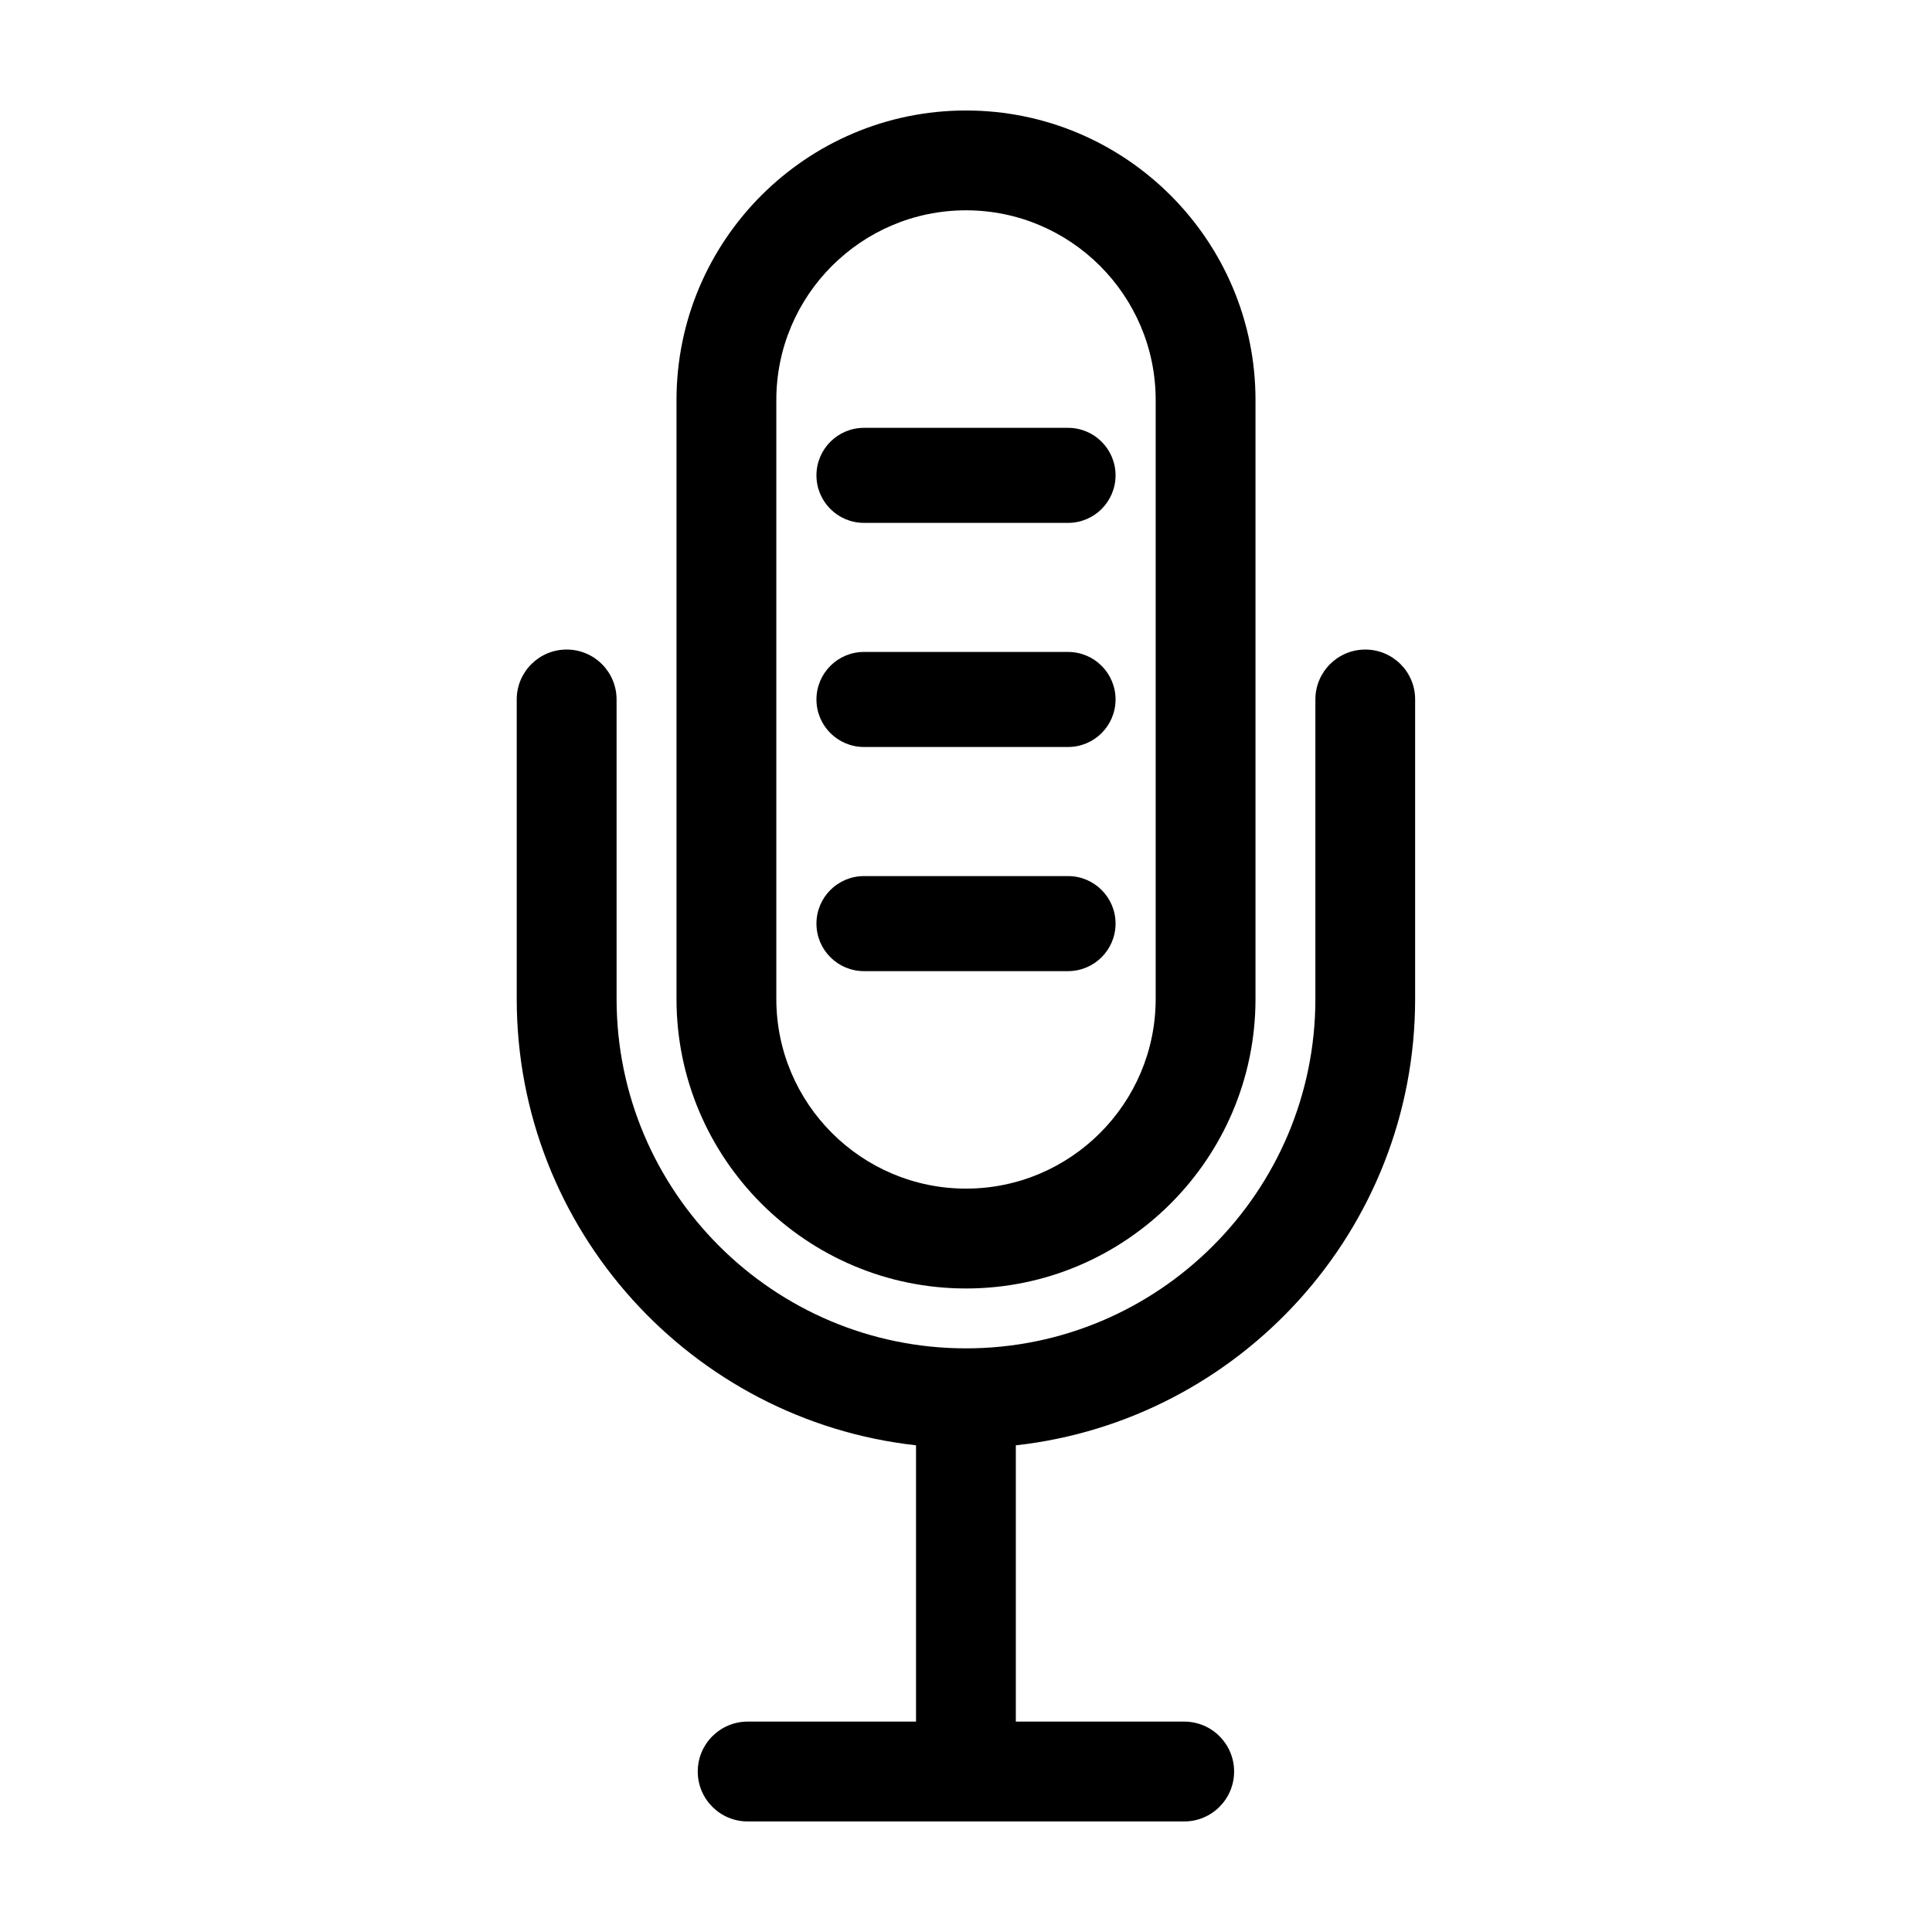
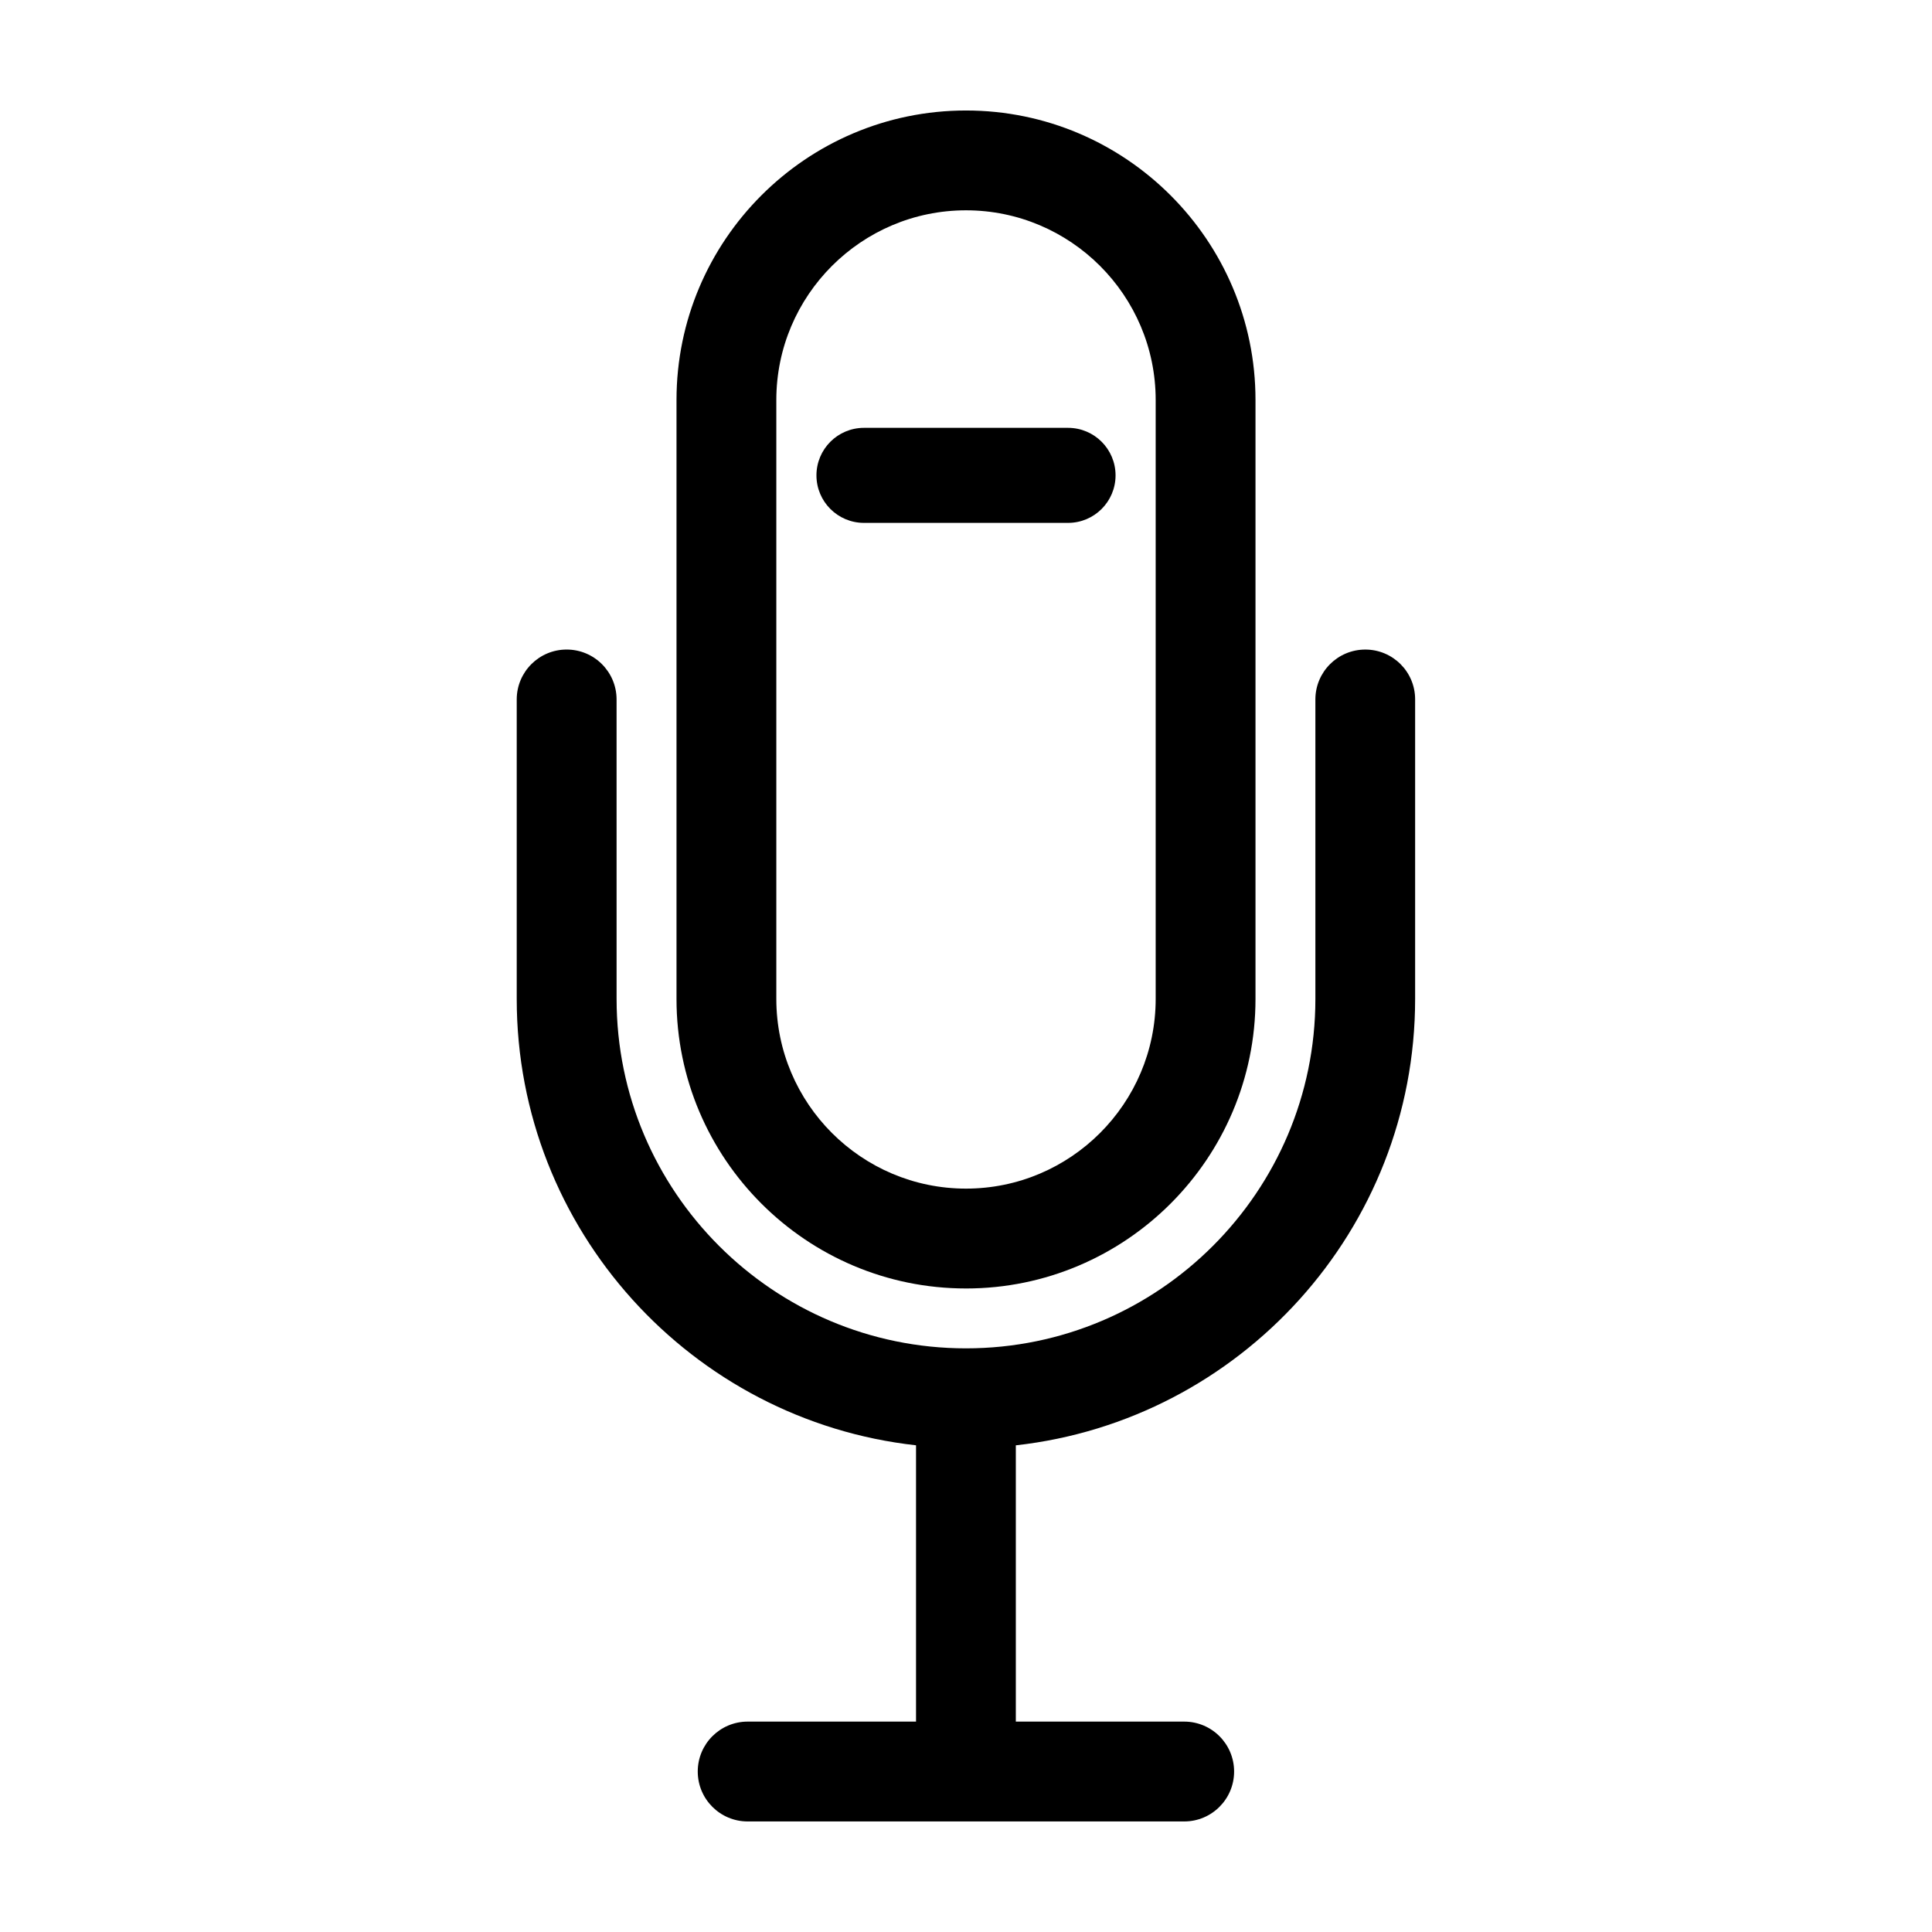
<svg xmlns="http://www.w3.org/2000/svg" fill="#000000" width="800px" height="800px" version="1.1" viewBox="144 144 512 512">
  <g>
    <path d="m505.82 316.14c-7.305 0-13.23 5.918-13.23 13.23v79.363c0 51.055-41.539 92.594-92.594 92.594-51.055 0-92.594-41.539-92.594-92.594l-0.004-79.367c0-7.305-5.918-13.23-13.23-13.23-7.305 0-13.23 5.918-13.23 13.23v79.363c0 61.172 46.379 111.7 105.82 118.29v73.223h-44.617c-7.305 0-13.23 5.918-13.23 13.23 0 7.305 5.918 13.23 13.23 13.23h115.68c7.305 0 13.23-5.918 13.23-13.23 0-7.305-5.918-13.23-13.23-13.23h-44.617v-73.215c59.438-6.606 105.82-57.129 105.82-118.29v-79.371c0.02-7.309-5.902-13.227-13.207-13.227z" />
    <path d="m400 485.46c42.305 0 76.719-34.422 76.719-76.719v-158.74c0-42.301-34.414-76.719-76.719-76.719s-76.719 34.422-76.719 76.719v158.73c-0.004 42.305 34.414 76.727 76.719 76.727zm-50.266-235.46c0-27.715 22.551-50.266 50.266-50.266s50.266 22.551 50.266 50.266v158.73c0 27.715-22.551 50.266-50.266 50.266s-50.266-22.551-50.266-50.266z" />
    <path d="m427.04 282.57h-54.078c-6.957 0-12.594-5.637-12.594-12.594s5.637-12.594 12.594-12.594h54.078c6.957 0 12.594 5.637 12.594 12.594s-5.637 12.594-12.594 12.594z" />
-     <path d="m427.04 341.96h-54.078c-6.957 0-12.594-5.637-12.594-12.594 0-6.957 5.637-12.594 12.594-12.594h54.078c6.957 0 12.594 5.637 12.594 12.594 0 6.957-5.637 12.594-12.594 12.594z" />
-     <path d="m427.04 401.36h-54.078c-6.957 0-12.594-5.637-12.594-12.594s5.637-12.594 12.594-12.594h54.078c6.957 0 12.594 5.637 12.594 12.594 0 6.953-5.637 12.594-12.594 12.594z" />
  </g>
</svg>